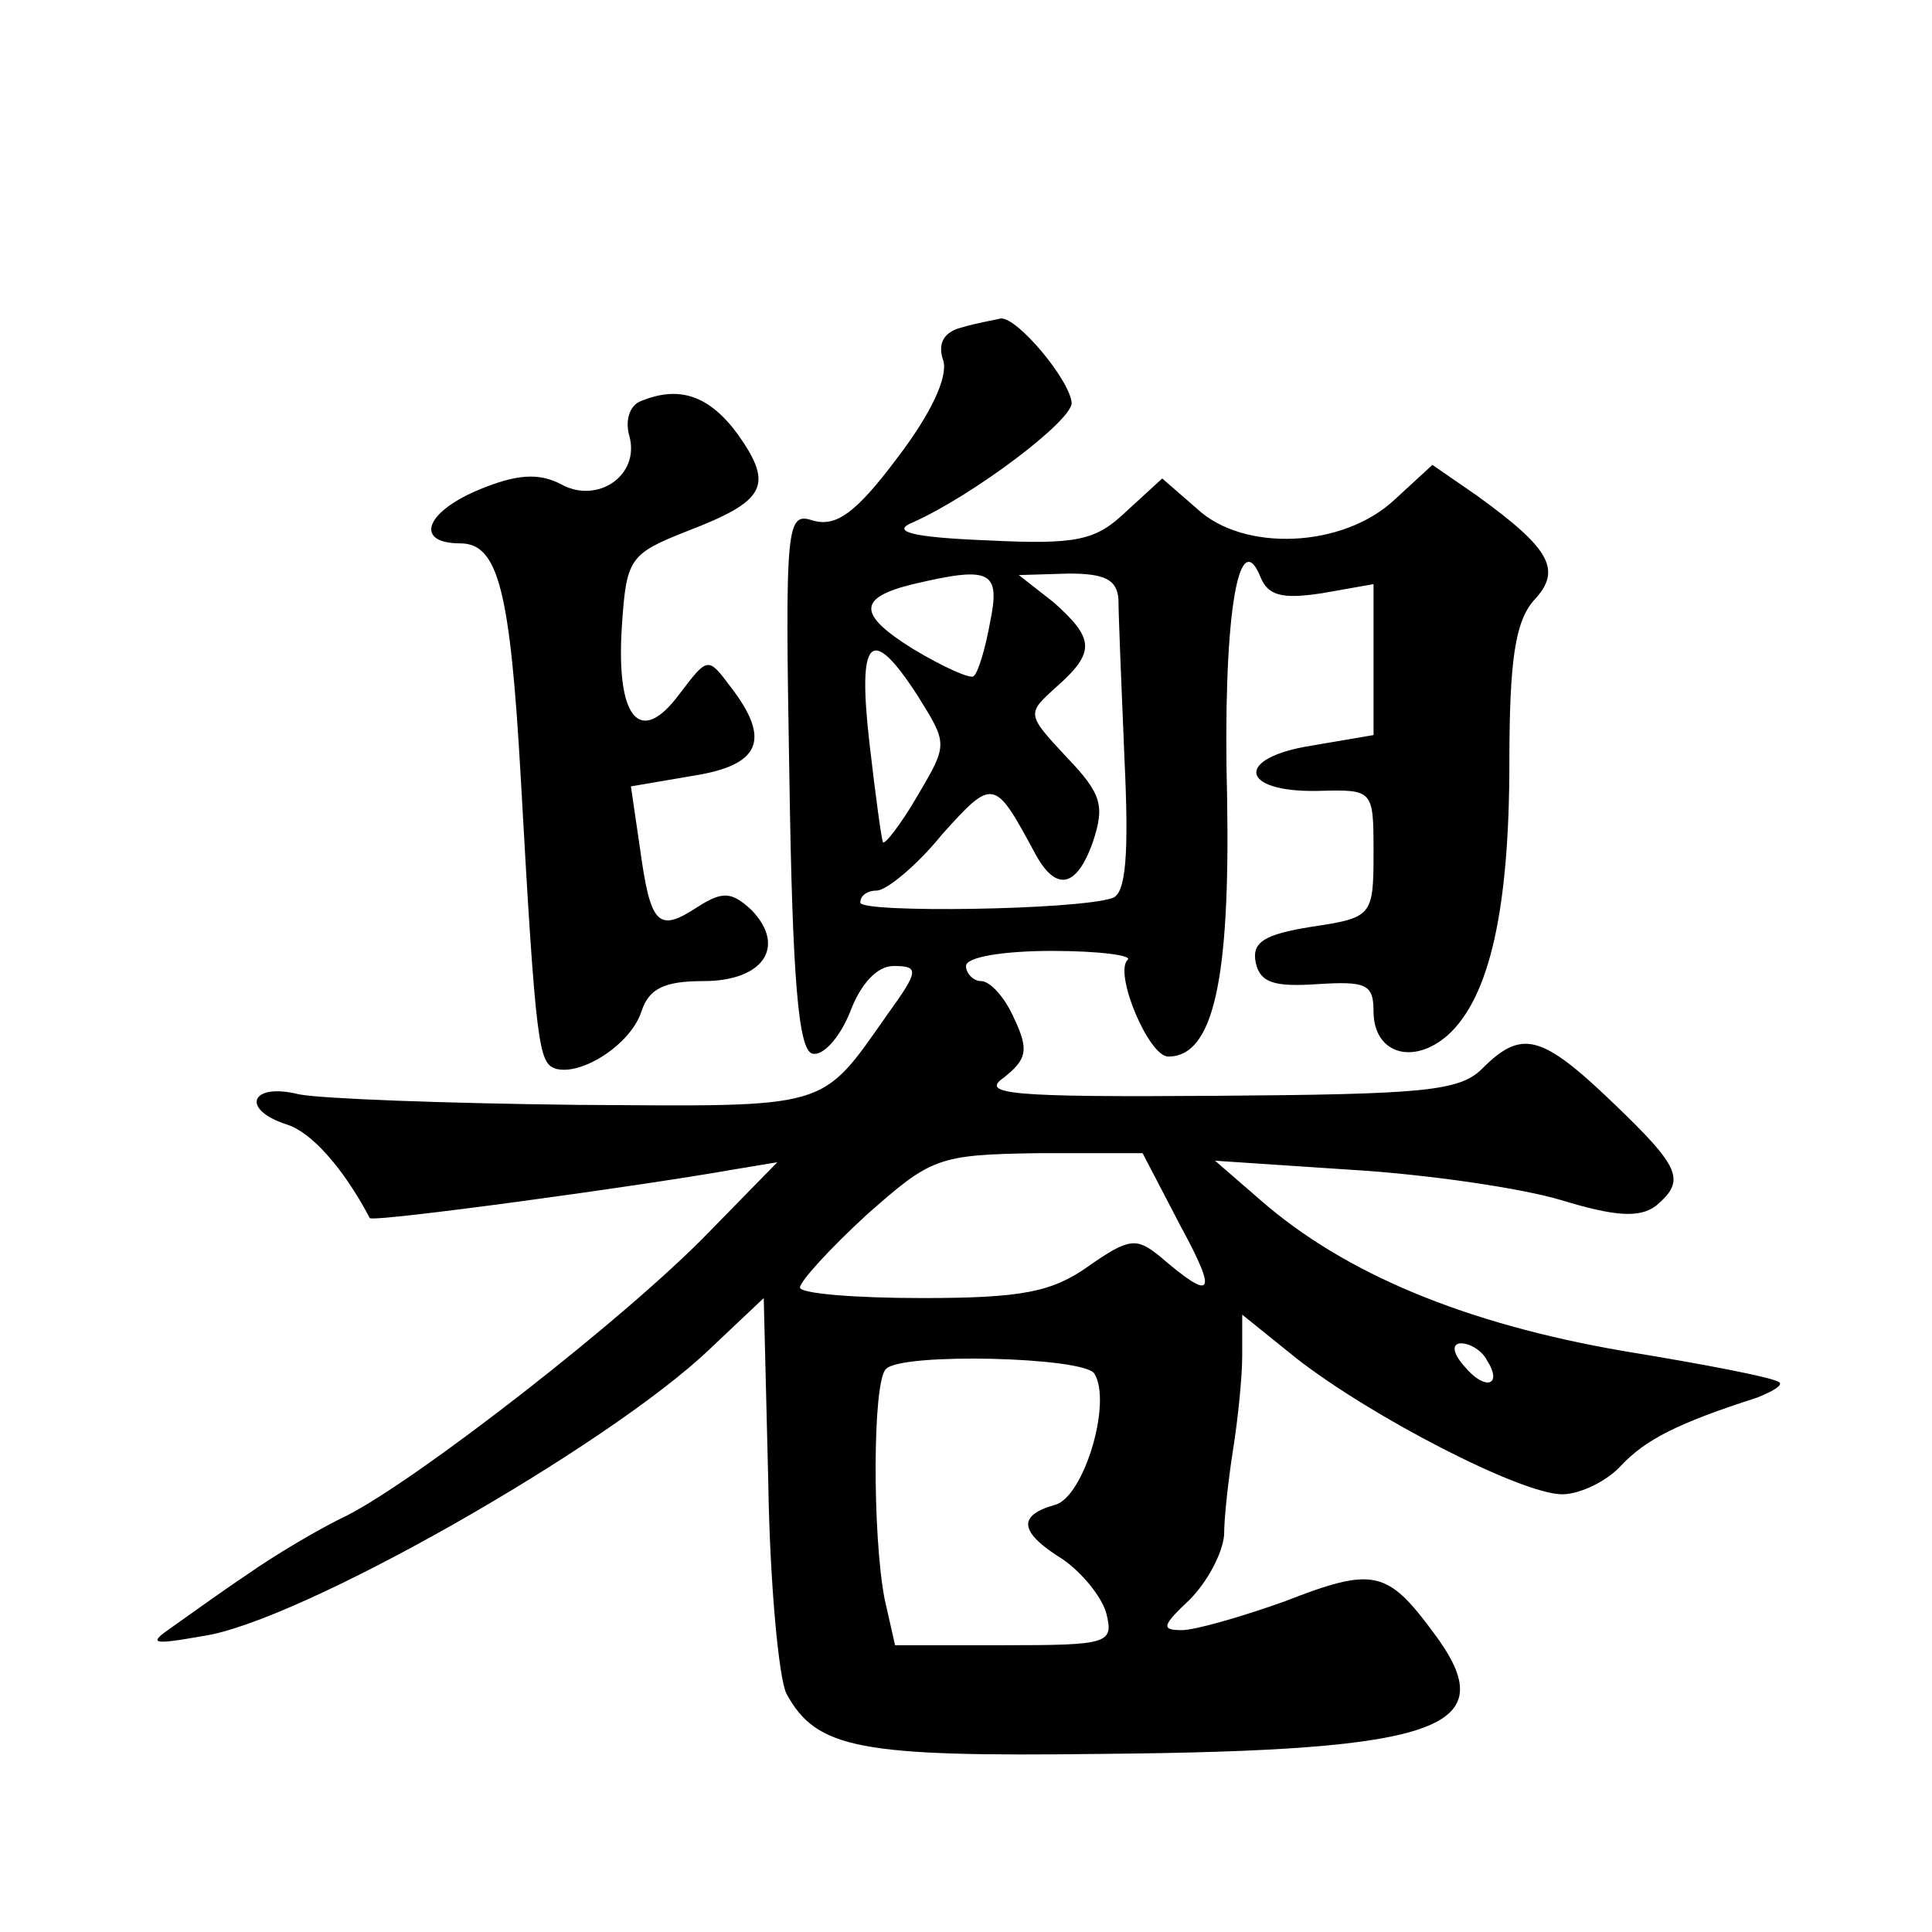
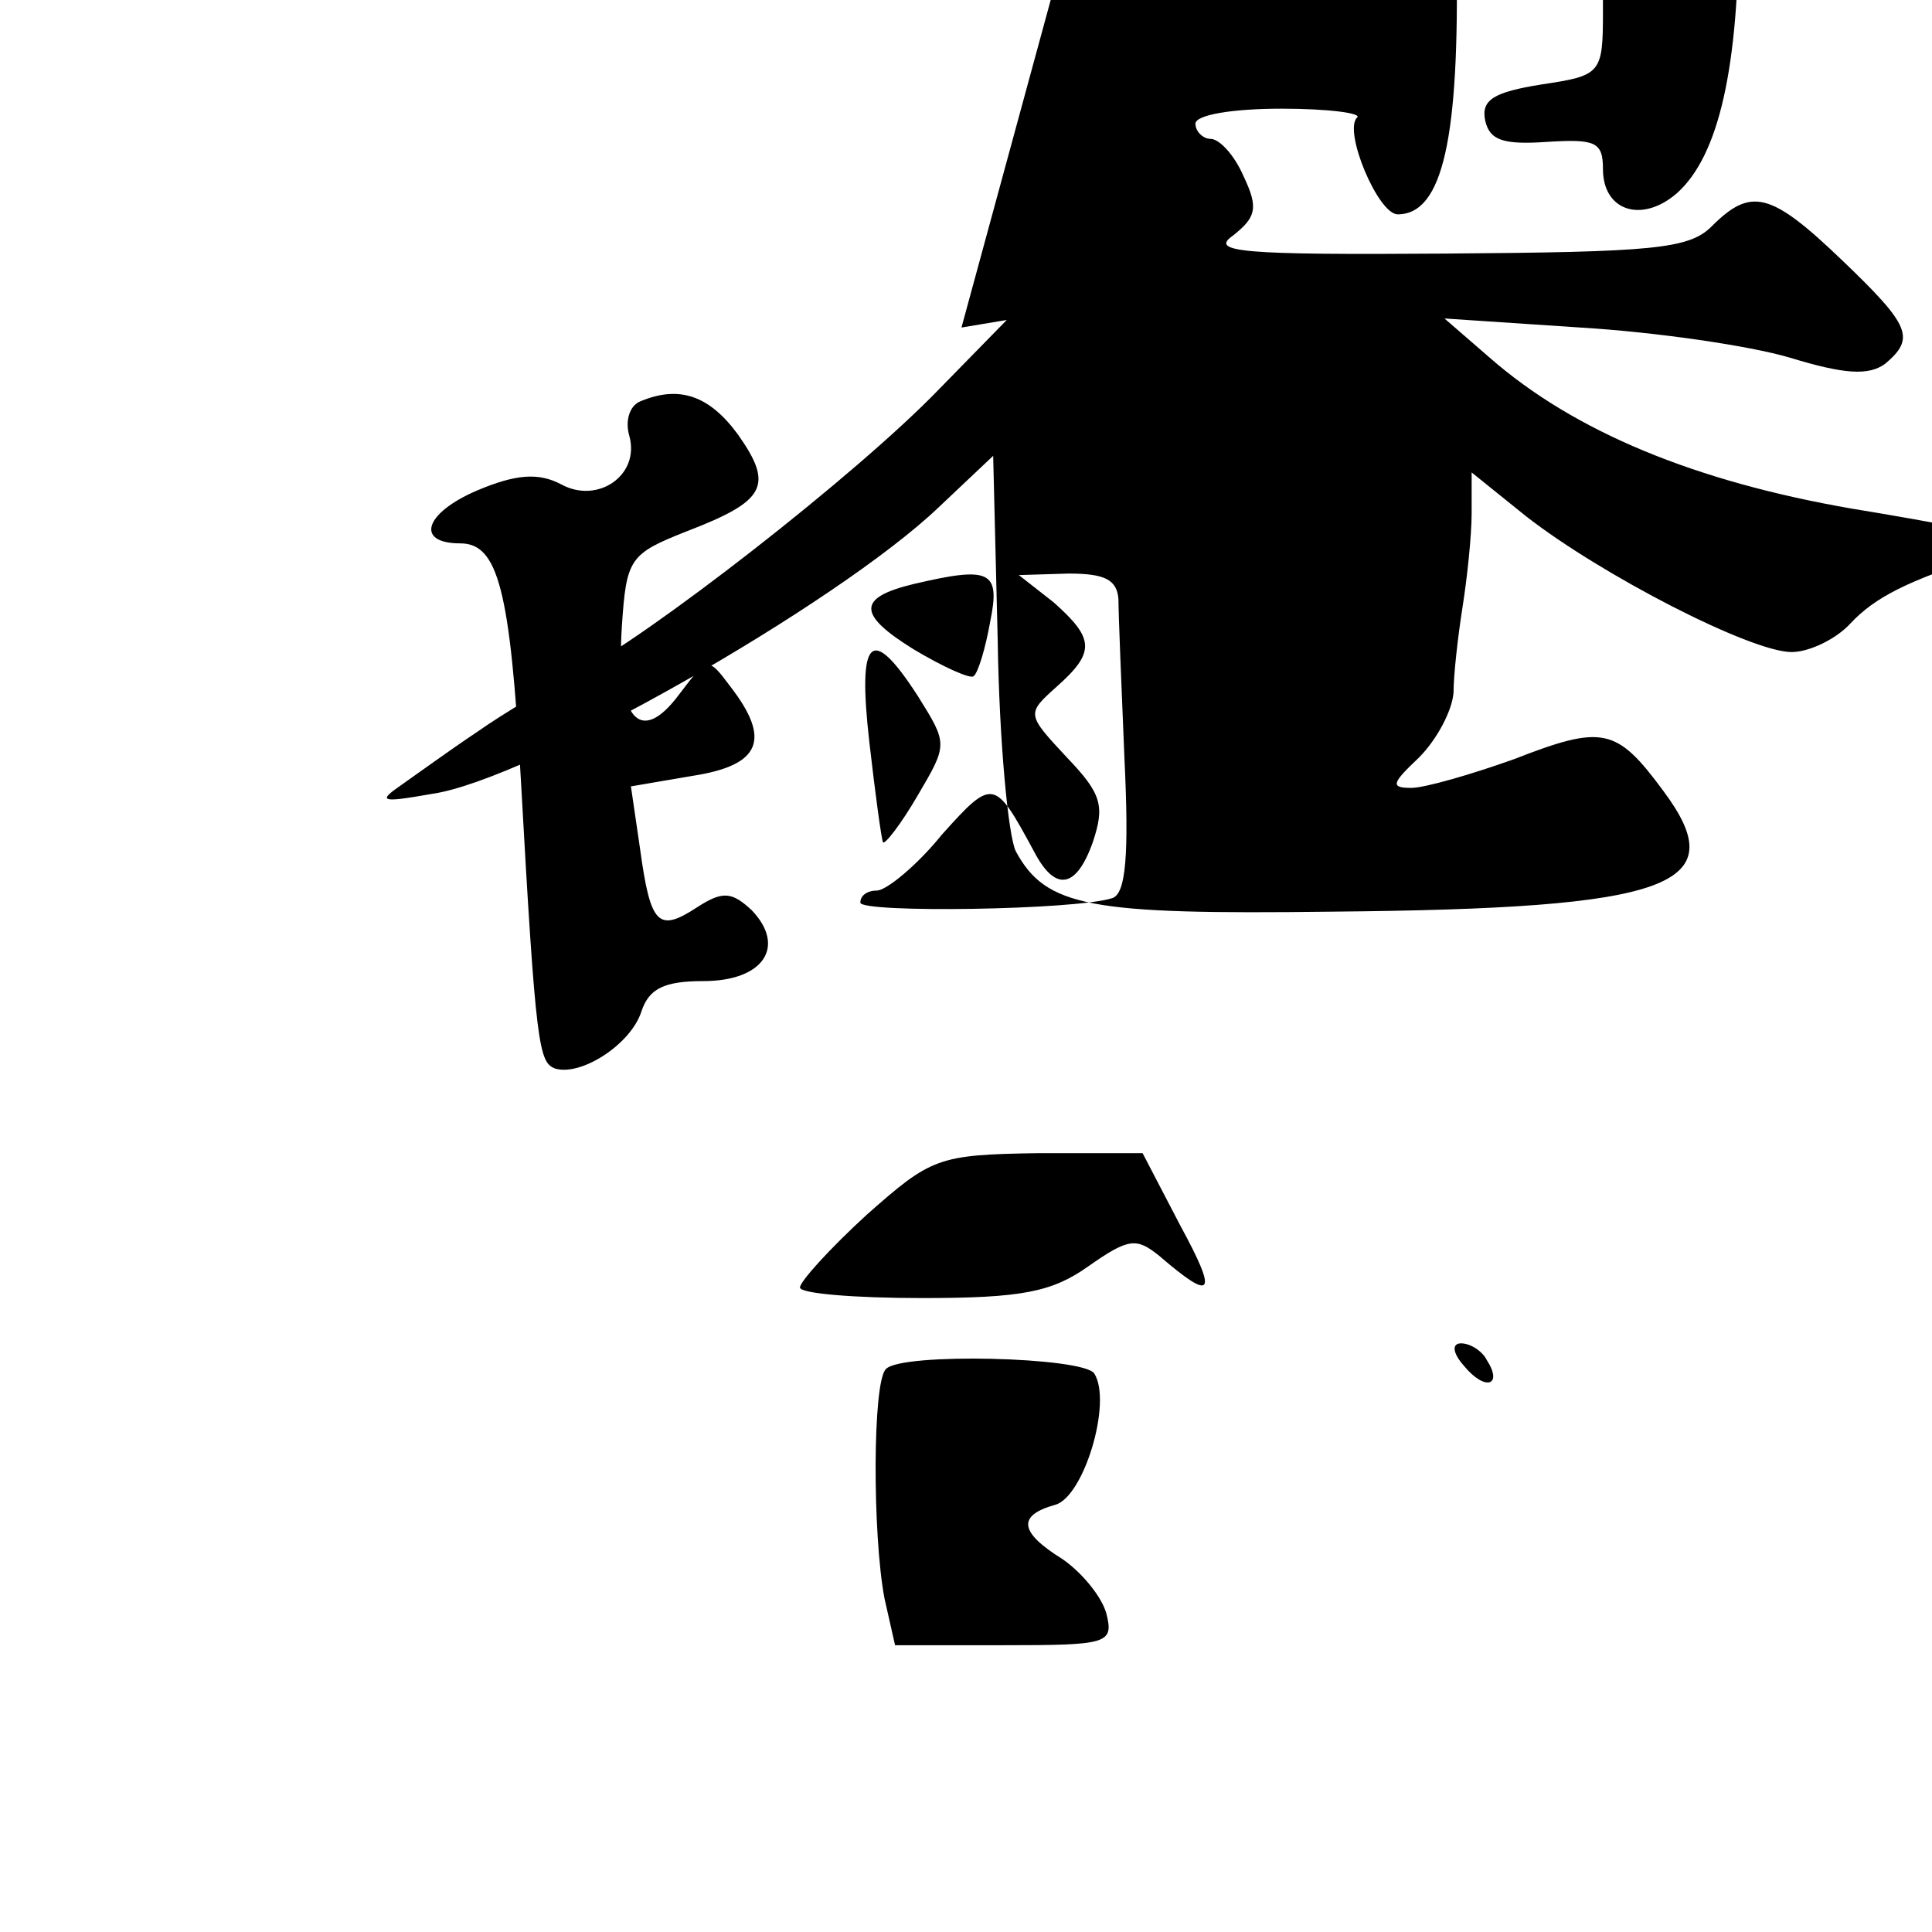
<svg xmlns="http://www.w3.org/2000/svg" version="1.0" width="128pt" height="128pt" viewBox="0 0 128 128" preserveAspectRatio="xMidYMid meet">
  <g transform="translate(0,128) scale(0.1,-0.1)" fill="#0" stroke="none">
-     <path d="M637 1063 c-12 -3 -16 -11 -12 -22 3 -11 -8 -35 -31 -65 -27 -36 -40 -45 -55 -41 -18 6 -19 0 -16 -171 2 -133 6 -179 15 -182 7 -2 18 10 25 27 7 19 18 31 29 31 17 0 17 -3 -4 -32 -45 -64 -37 -61 -206 -60 -86 1 -169 4 -184 7 -32 8 -39 -10 -8 -20 16 -5 37 -28 55 -62 2 -3 178 21 240 32 l30 5 -45 -46 c-55 -57 -193 -164 -240 -188 -19 -9 -49 -27 -66 -39 -18 -12 -40 -28 -50 -35 -16 -11 -14 -12 20 -6 64 9 269 126 336 190 l36 34 3 -122 c1 -67 7 -130 12 -140 20 -37 49 -42 209 -40 226 2 267 17 220 80 -31 42 -40 44 -99 21 -28 -10 -59 -19 -68 -19 -14 0 -13 3 5 20 12 12 22 31 23 43 0 12 3 38 6 57 3 19 6 47 6 62 l0 27 36 -29 c50 -39 149 -90 176 -90 12 0 30 9 39 19 16 17 37 28 90 45 10 4 17 8 15 10 -2 3 -49 12 -104 21 -104 18 -184 51 -240 100 l-30 26 90 -6 c50 -3 112 -12 139 -20 36 -11 52 -12 63 -4 20 17 17 25 -29 69 -47 45 -60 48 -86 22 -15 -15 -39 -17 -176 -18 -136 -1 -157 1 -141 12 15 12 17 18 7 39 -6 14 -16 25 -22 25 -5 0 -10 5 -10 10 0 6 25 10 57 10 31 0 54 -3 50 -6 -9 -9 14 -64 27 -64 30 0 41 51 39 171 -3 116 7 183 22 147 5 -13 15 -15 41 -11 l34 6 0 -50 0 -50 -41 -7 c-51 -8 -48 -31 4 -30 37 1 37 1 37 -41 0 -42 -1 -43 -41 -49 -31 -5 -40 -10 -37 -24 3 -13 12 -16 41 -14 32 2 37 0 37 -18 0 -28 26 -36 49 -16 28 25 41 84 41 181 0 68 4 93 16 107 19 20 12 34 -38 70 l-29 20 -25 -23 c-34 -32 -100 -35 -131 -6 l-23 20 -24 -22 c-20 -19 -32 -22 -92 -19 -51 2 -64 6 -49 12 40 18 105 67 105 79 -1 15 -36 57 -47 56 -4 -1 -16 -3 -26 -6z m19 -195 c-3 -17 -8 -34 -11 -36 -2 -2 -20 6 -40 18 -37 23 -37 34 0 43 51 12 58 9 51 -25z m85 15 c0 -10 2 -58 4 -106 3 -63 1 -89 -8 -92 -24 -8 -167 -10 -167 -3 0 5 5 8 11 8 6 0 26 16 43 37 34 38 35 37 61 -11 14 -27 28 -25 39 6 8 24 6 32 -17 56 -27 29 -27 29 -7 47 26 23 25 32 -2 56 l-23 18 33 1 c24 0 32 -4 33 -17z m-133 -64 c20 -32 20 -32 0 -66 -11 -19 -22 -33 -23 -31 -1 2 -5 31 -9 66 -8 70 1 79 32 31z m174 -351 c25 -46 22 -51 -14 -20 -15 12 -20 12 -47 -7 -24 -17 -44 -21 -110 -21 -45 0 -81 3 -81 7 0 4 20 26 44 48 43 38 47 40 114 41 l69 0 25 -48z m203 -89 c11 -17 -1 -21 -15 -4 -8 9 -8 15 -2 15 6 0 14 -5 17 -11z m-260 -9 c12 -19 -7 -82 -26 -87 -25 -7 -24 -18 5 -36 13 -9 26 -25 29 -36 5 -20 1 -21 -68 -21 l-72 0 -7 31 c-8 42 -8 144 1 152 10 11 131 8 138 -3z M424 1014 c-7 -3 -10 -13 -7 -23 7 -26 -21 -45 -45 -32 -15 8 -30 7 -56 -4 -35 -15 -41 -35 -11 -35 25 0 33 -31 40 -155 10 -180 12 -189 23 -193 17 -5 50 16 57 38 5 15 15 20 41 20 40 0 55 23 32 47 -13 12 -19 13 -36 2 -26 -17 -31 -12 -38 39 l-6 41 41 7 c45 7 52 24 25 59 -15 20 -15 20 -34 -5 -26 -35 -42 -16 -38 45 3 45 5 48 43 63 52 20 58 30 34 64 -19 26 -39 33 -65 22z" />
+     <path d="M637 1063 l30 5 -45 -46 c-55 -57 -193 -164 -240 -188 -19 -9 -49 -27 -66 -39 -18 -12 -40 -28 -50 -35 -16 -11 -14 -12 20 -6 64 9 269 126 336 190 l36 34 3 -122 c1 -67 7 -130 12 -140 20 -37 49 -42 209 -40 226 2 267 17 220 80 -31 42 -40 44 -99 21 -28 -10 -59 -19 -68 -19 -14 0 -13 3 5 20 12 12 22 31 23 43 0 12 3 38 6 57 3 19 6 47 6 62 l0 27 36 -29 c50 -39 149 -90 176 -90 12 0 30 9 39 19 16 17 37 28 90 45 10 4 17 8 15 10 -2 3 -49 12 -104 21 -104 18 -184 51 -240 100 l-30 26 90 -6 c50 -3 112 -12 139 -20 36 -11 52 -12 63 -4 20 17 17 25 -29 69 -47 45 -60 48 -86 22 -15 -15 -39 -17 -176 -18 -136 -1 -157 1 -141 12 15 12 17 18 7 39 -6 14 -16 25 -22 25 -5 0 -10 5 -10 10 0 6 25 10 57 10 31 0 54 -3 50 -6 -9 -9 14 -64 27 -64 30 0 41 51 39 171 -3 116 7 183 22 147 5 -13 15 -15 41 -11 l34 6 0 -50 0 -50 -41 -7 c-51 -8 -48 -31 4 -30 37 1 37 1 37 -41 0 -42 -1 -43 -41 -49 -31 -5 -40 -10 -37 -24 3 -13 12 -16 41 -14 32 2 37 0 37 -18 0 -28 26 -36 49 -16 28 25 41 84 41 181 0 68 4 93 16 107 19 20 12 34 -38 70 l-29 20 -25 -23 c-34 -32 -100 -35 -131 -6 l-23 20 -24 -22 c-20 -19 -32 -22 -92 -19 -51 2 -64 6 -49 12 40 18 105 67 105 79 -1 15 -36 57 -47 56 -4 -1 -16 -3 -26 -6z m19 -195 c-3 -17 -8 -34 -11 -36 -2 -2 -20 6 -40 18 -37 23 -37 34 0 43 51 12 58 9 51 -25z m85 15 c0 -10 2 -58 4 -106 3 -63 1 -89 -8 -92 -24 -8 -167 -10 -167 -3 0 5 5 8 11 8 6 0 26 16 43 37 34 38 35 37 61 -11 14 -27 28 -25 39 6 8 24 6 32 -17 56 -27 29 -27 29 -7 47 26 23 25 32 -2 56 l-23 18 33 1 c24 0 32 -4 33 -17z m-133 -64 c20 -32 20 -32 0 -66 -11 -19 -22 -33 -23 -31 -1 2 -5 31 -9 66 -8 70 1 79 32 31z m174 -351 c25 -46 22 -51 -14 -20 -15 12 -20 12 -47 -7 -24 -17 -44 -21 -110 -21 -45 0 -81 3 -81 7 0 4 20 26 44 48 43 38 47 40 114 41 l69 0 25 -48z m203 -89 c11 -17 -1 -21 -15 -4 -8 9 -8 15 -2 15 6 0 14 -5 17 -11z m-260 -9 c12 -19 -7 -82 -26 -87 -25 -7 -24 -18 5 -36 13 -9 26 -25 29 -36 5 -20 1 -21 -68 -21 l-72 0 -7 31 c-8 42 -8 144 1 152 10 11 131 8 138 -3z M424 1014 c-7 -3 -10 -13 -7 -23 7 -26 -21 -45 -45 -32 -15 8 -30 7 -56 -4 -35 -15 -41 -35 -11 -35 25 0 33 -31 40 -155 10 -180 12 -189 23 -193 17 -5 50 16 57 38 5 15 15 20 41 20 40 0 55 23 32 47 -13 12 -19 13 -36 2 -26 -17 -31 -12 -38 39 l-6 41 41 7 c45 7 52 24 25 59 -15 20 -15 20 -34 -5 -26 -35 -42 -16 -38 45 3 45 5 48 43 63 52 20 58 30 34 64 -19 26 -39 33 -65 22z" />
  </g>
</svg>